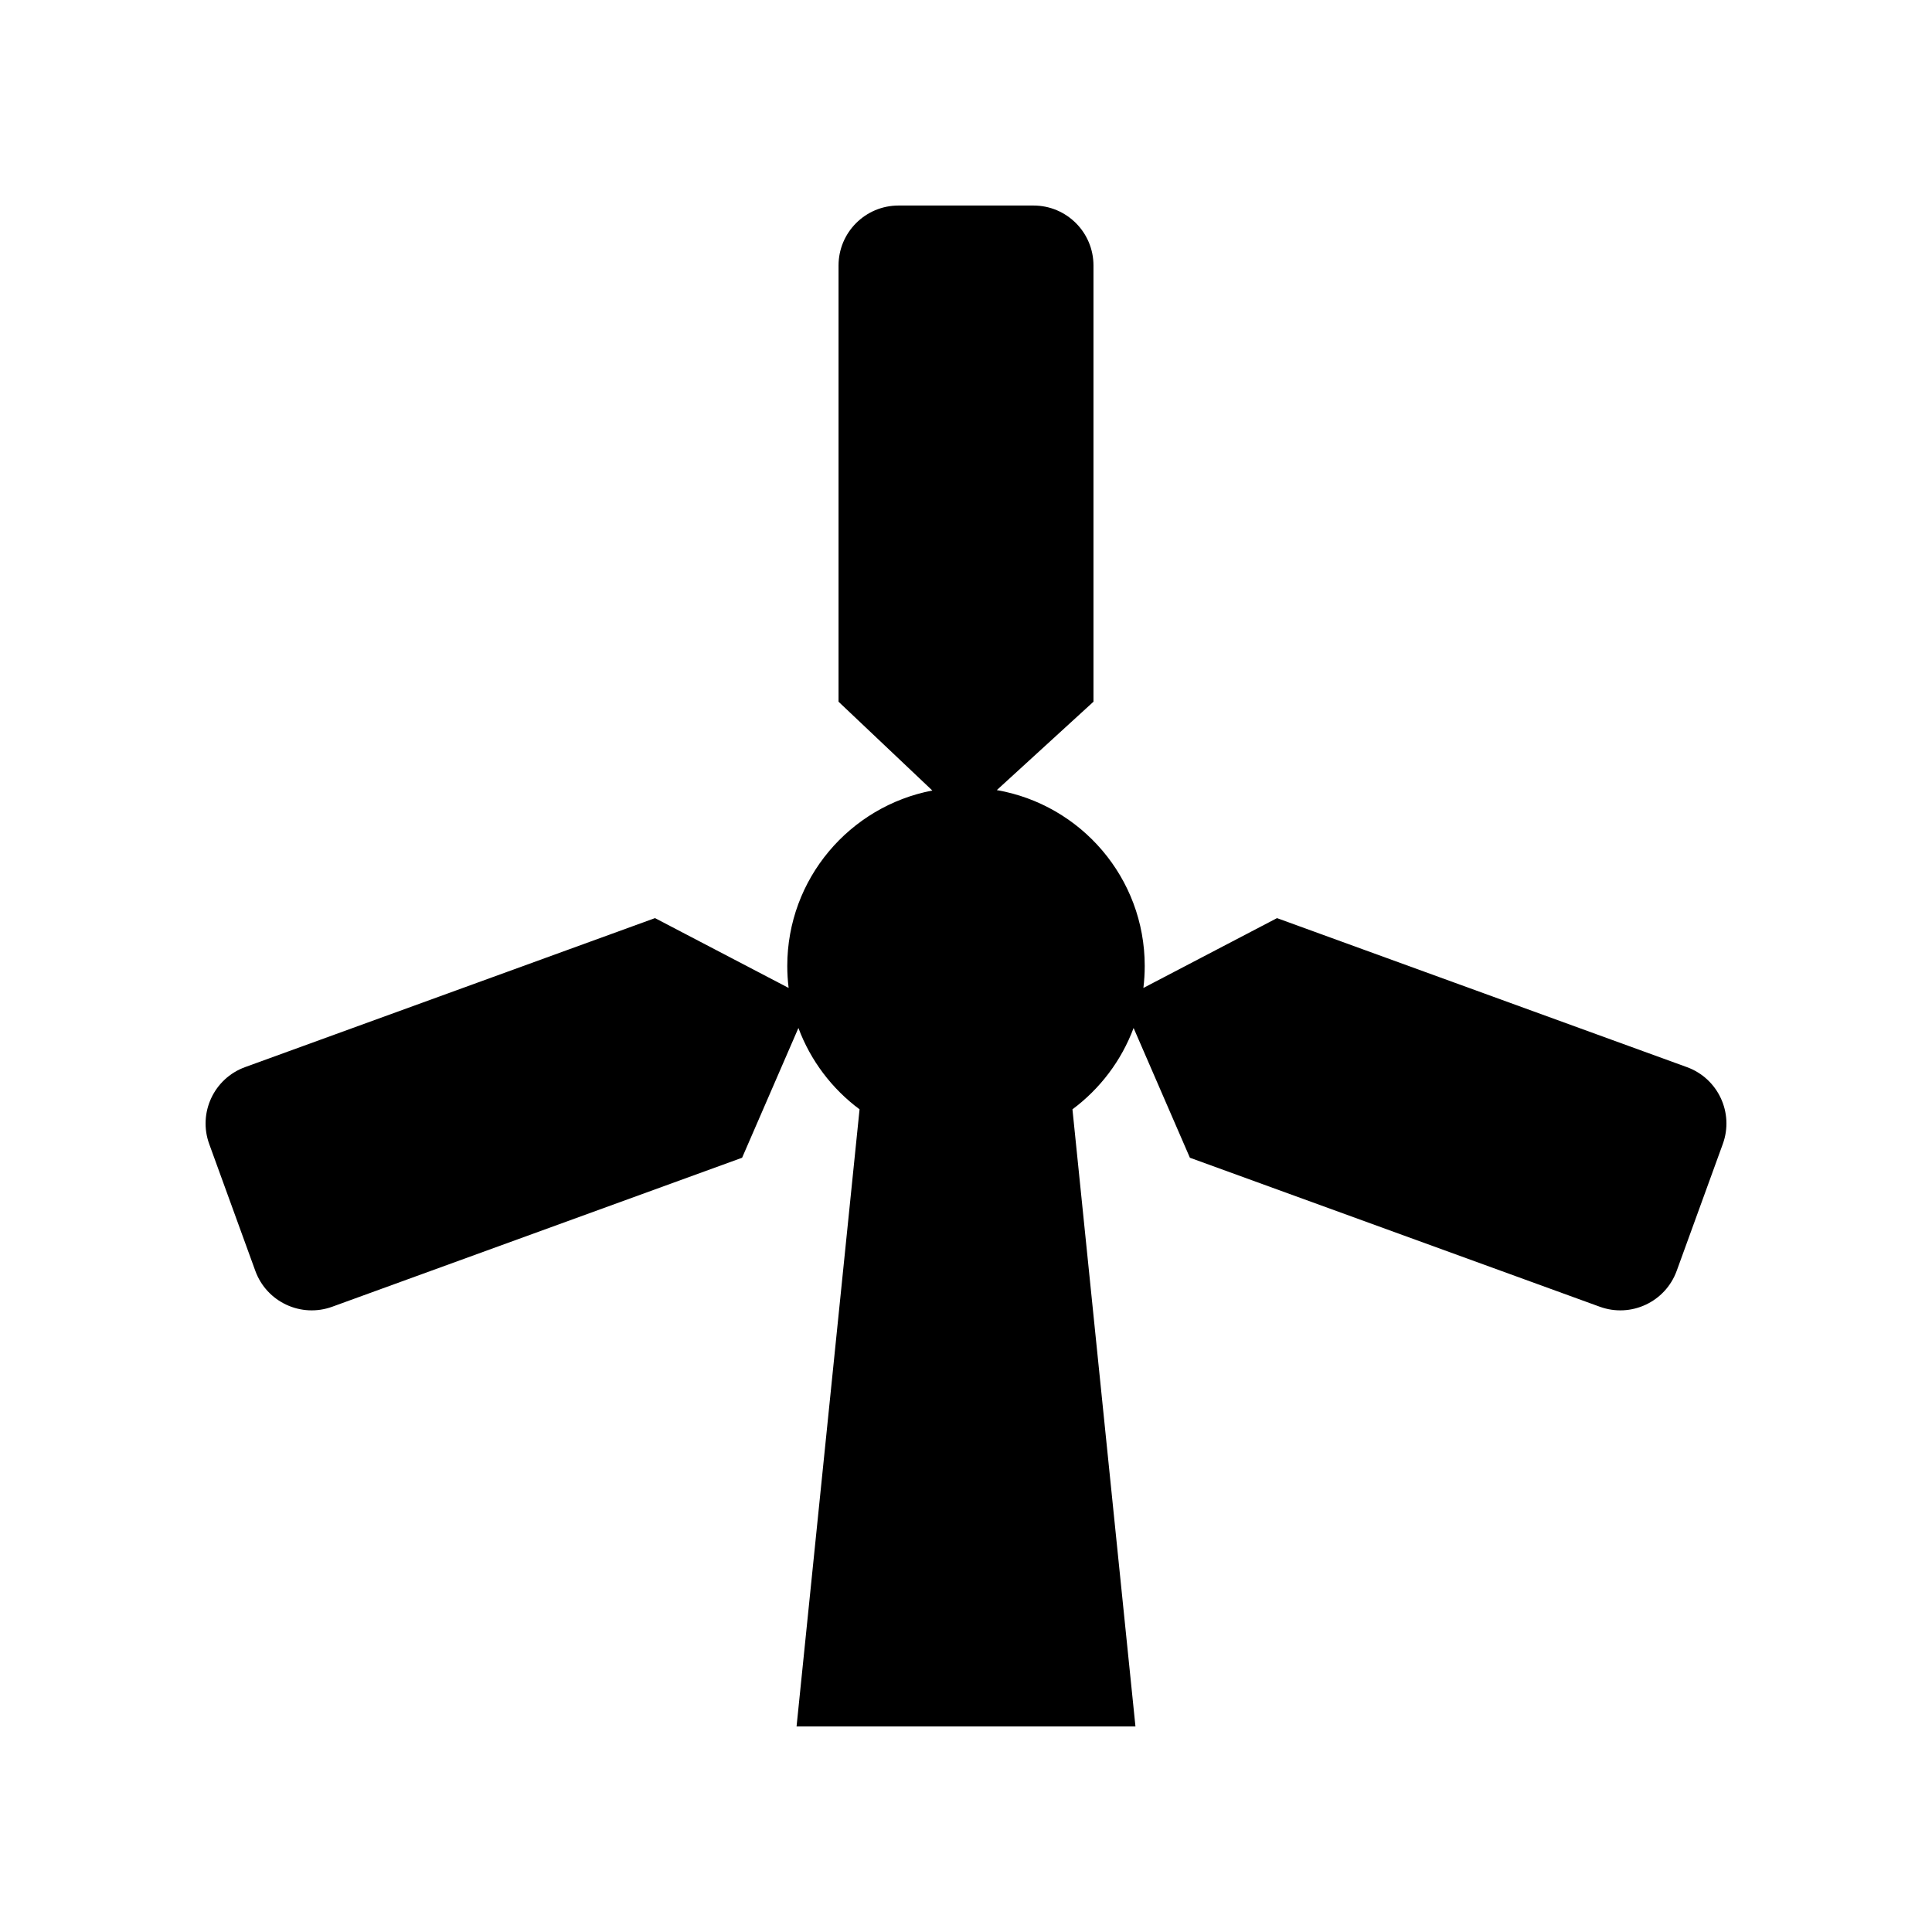
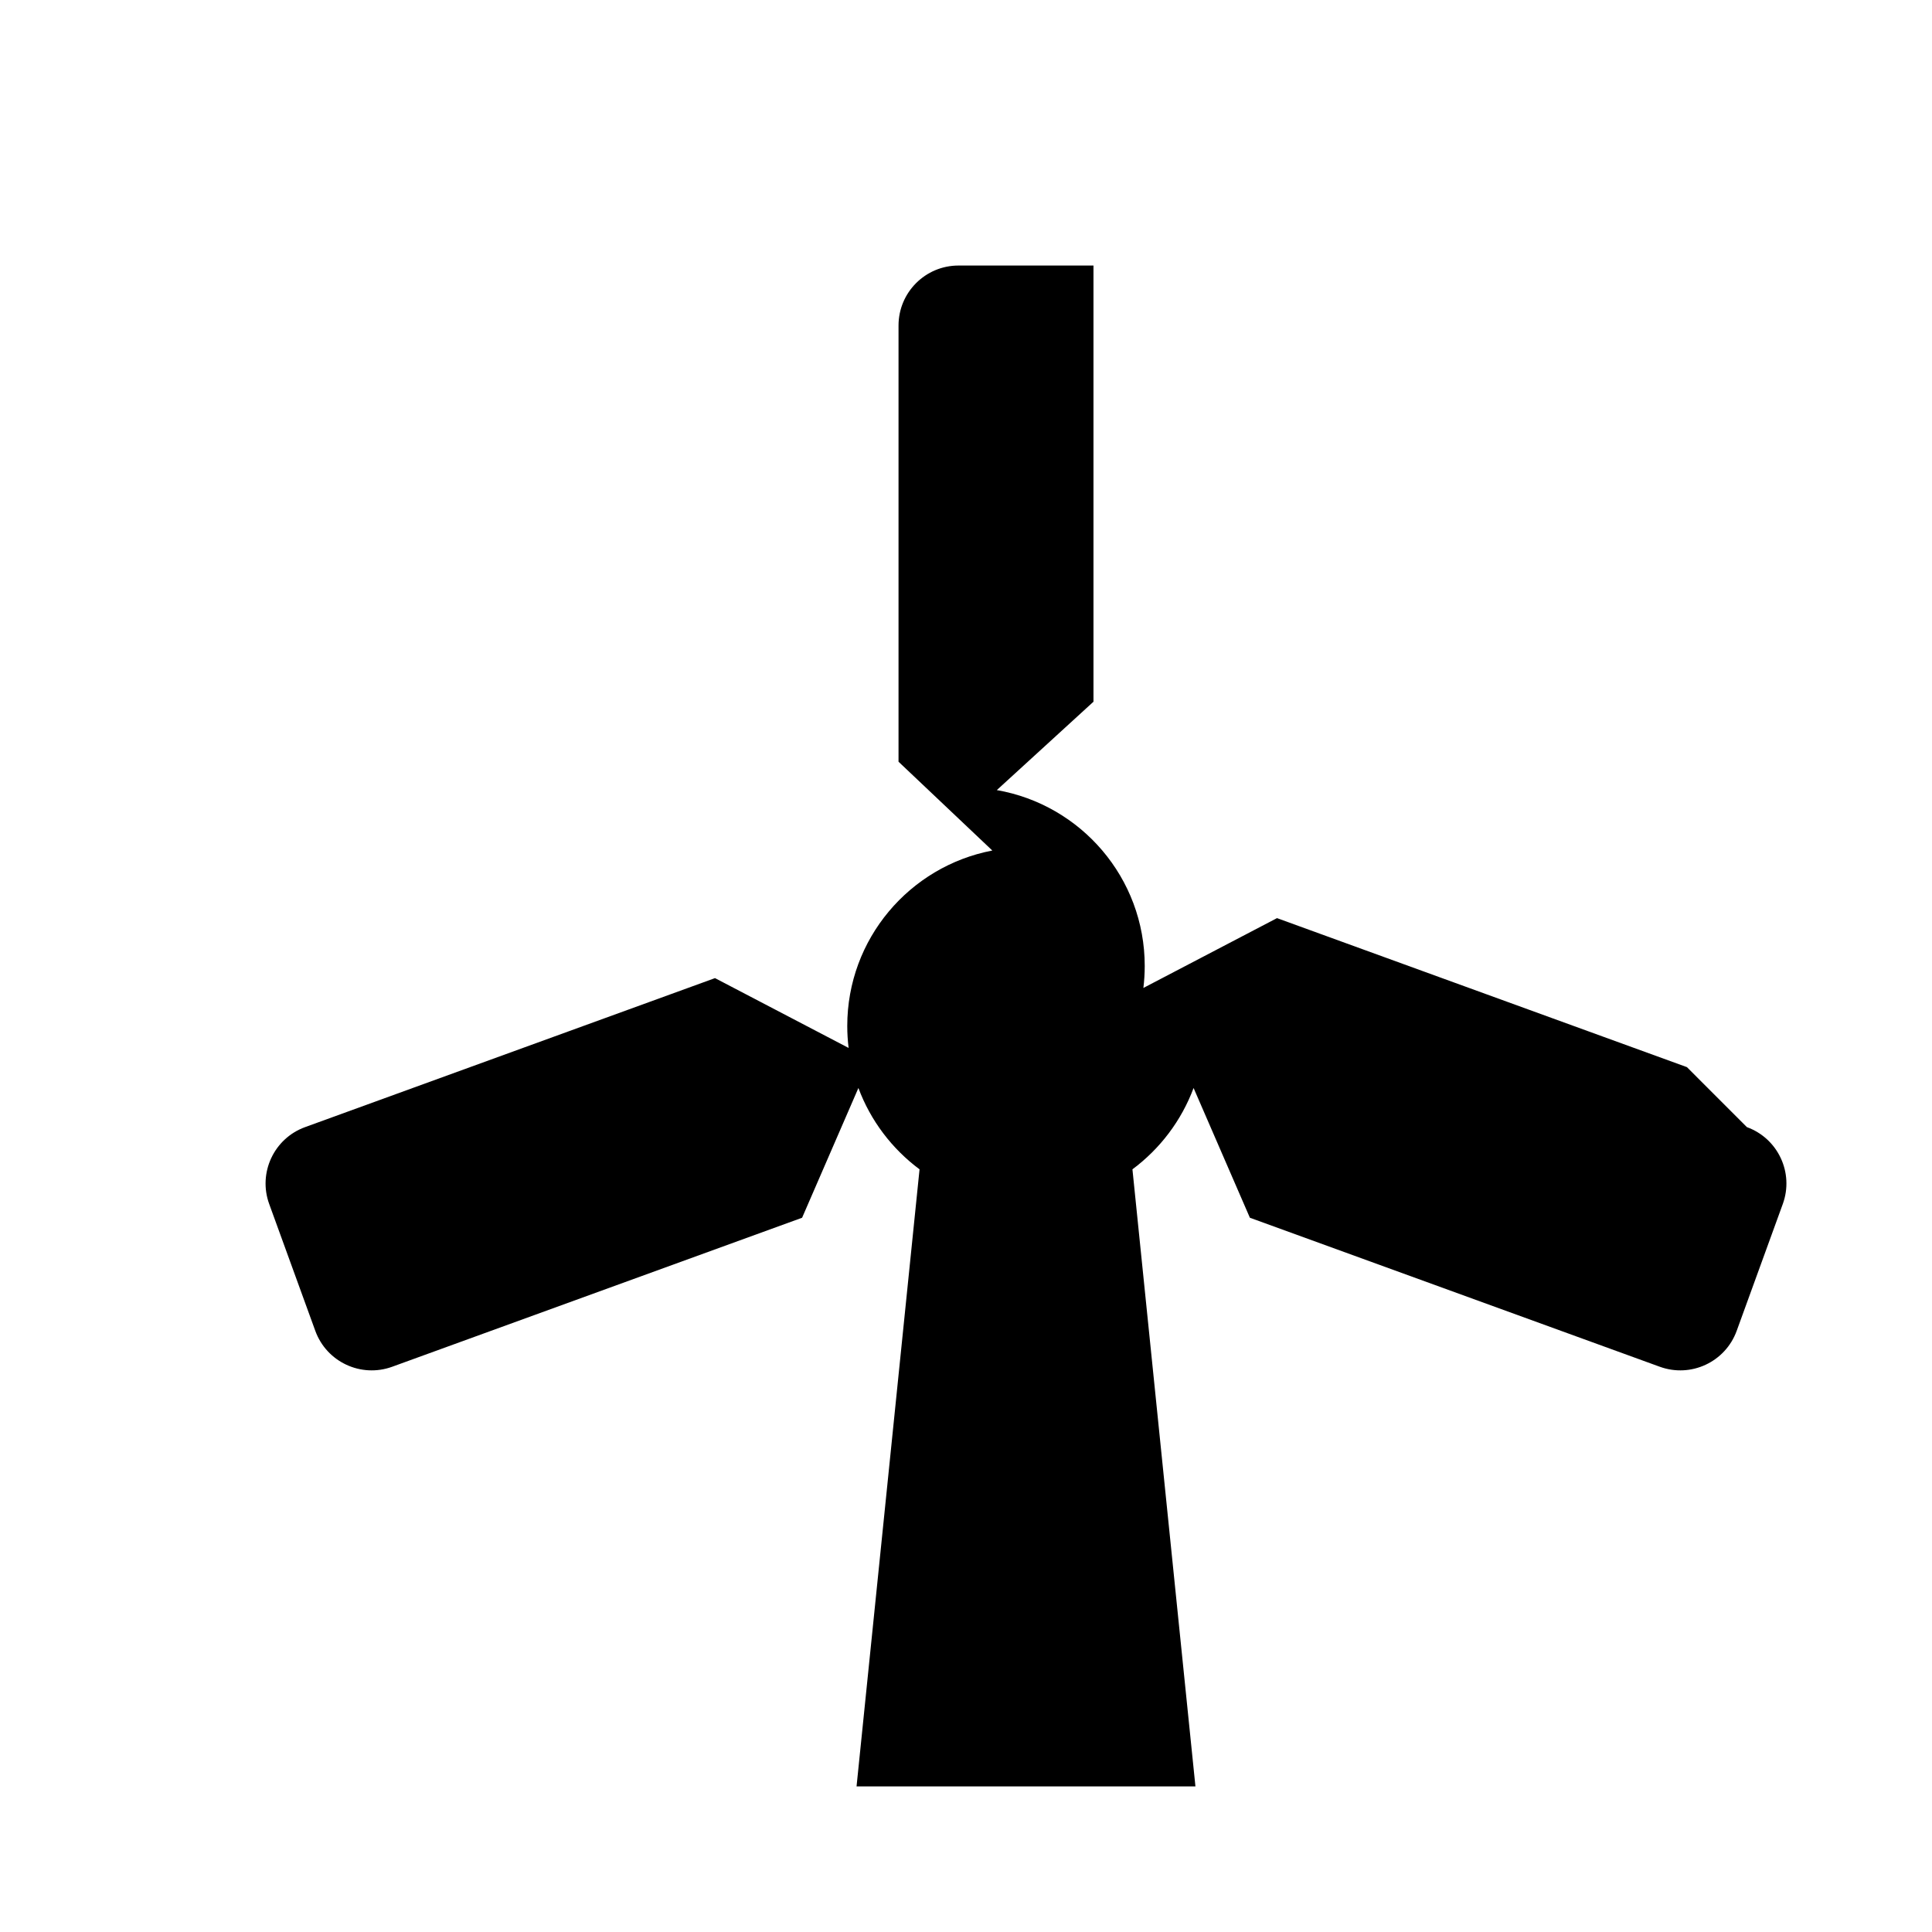
<svg xmlns="http://www.w3.org/2000/svg" fill="#000000" width="800px" height="800px" version="1.1" viewBox="144 144 512 512">
-   <path d="m591.05 426.8-108.63-39.488-35.41 18.504c0.23-1.91 0.355-3.852 0.355-5.82 0-23.371-16.938-42.738-39.199-46.613l25.617-23.422v-115.59c0-8.785-7.117-15.902-15.898-15.902h-35.766c-8.781 0-15.898 7.117-15.898 15.902v115.59l24.859 23.535c-21.891 4.176-38.445 23.391-38.445 46.5 0 1.973 0.125 3.91 0.359 5.816l-35.41-18.504-108.63 39.488c-8.254 3-12.512 12.121-9.512 20.375l12.219 33.617c3 8.254 12.121 12.512 20.375 9.512l108.63-39.488 14.922-34.387c3.223 8.664 8.906 16.129 16.203 21.555l-16.695 163.54h89.809l-16.695-163.54c7.297-5.426 12.98-12.895 16.203-21.555l14.922 34.387 108.63 39.488c8.254 3 17.375-1.258 20.375-9.512l12.219-33.617c3.004-8.25-1.254-17.371-9.508-20.371z" />
+   <path d="m591.05 426.8-108.63-39.488-35.41 18.504c0.23-1.91 0.355-3.852 0.355-5.82 0-23.371-16.938-42.738-39.199-46.613l25.617-23.422v-115.59h-35.766c-8.781 0-15.898 7.117-15.898 15.902v115.59l24.859 23.535c-21.891 4.176-38.445 23.391-38.445 46.5 0 1.973 0.125 3.91 0.359 5.816l-35.41-18.504-108.63 39.488c-8.254 3-12.512 12.121-9.512 20.375l12.219 33.617c3 8.254 12.121 12.512 20.375 9.512l108.63-39.488 14.922-34.387c3.223 8.664 8.906 16.129 16.203 21.555l-16.695 163.54h89.809l-16.695-163.54c7.297-5.426 12.98-12.895 16.203-21.555l14.922 34.387 108.63 39.488c8.254 3 17.375-1.258 20.375-9.512l12.219-33.617c3.004-8.25-1.254-17.371-9.508-20.371z" />
</svg>